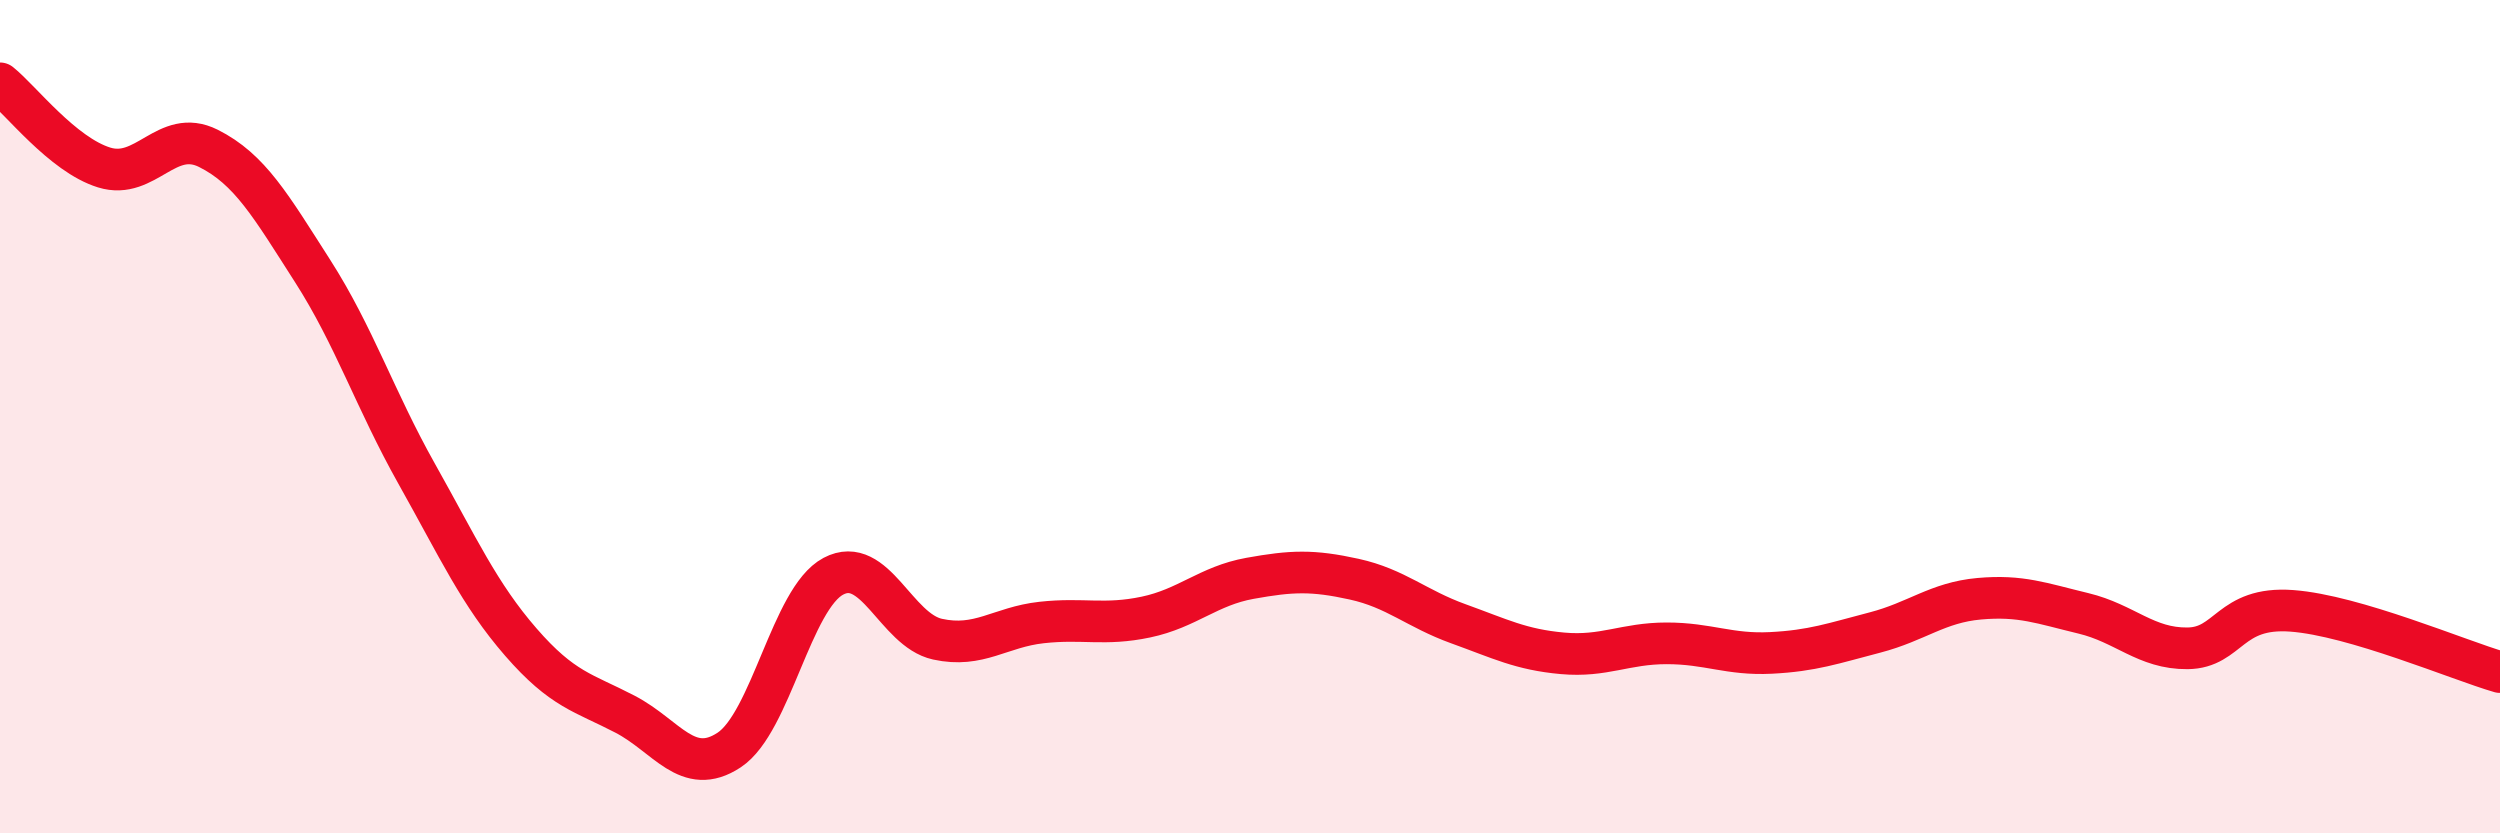
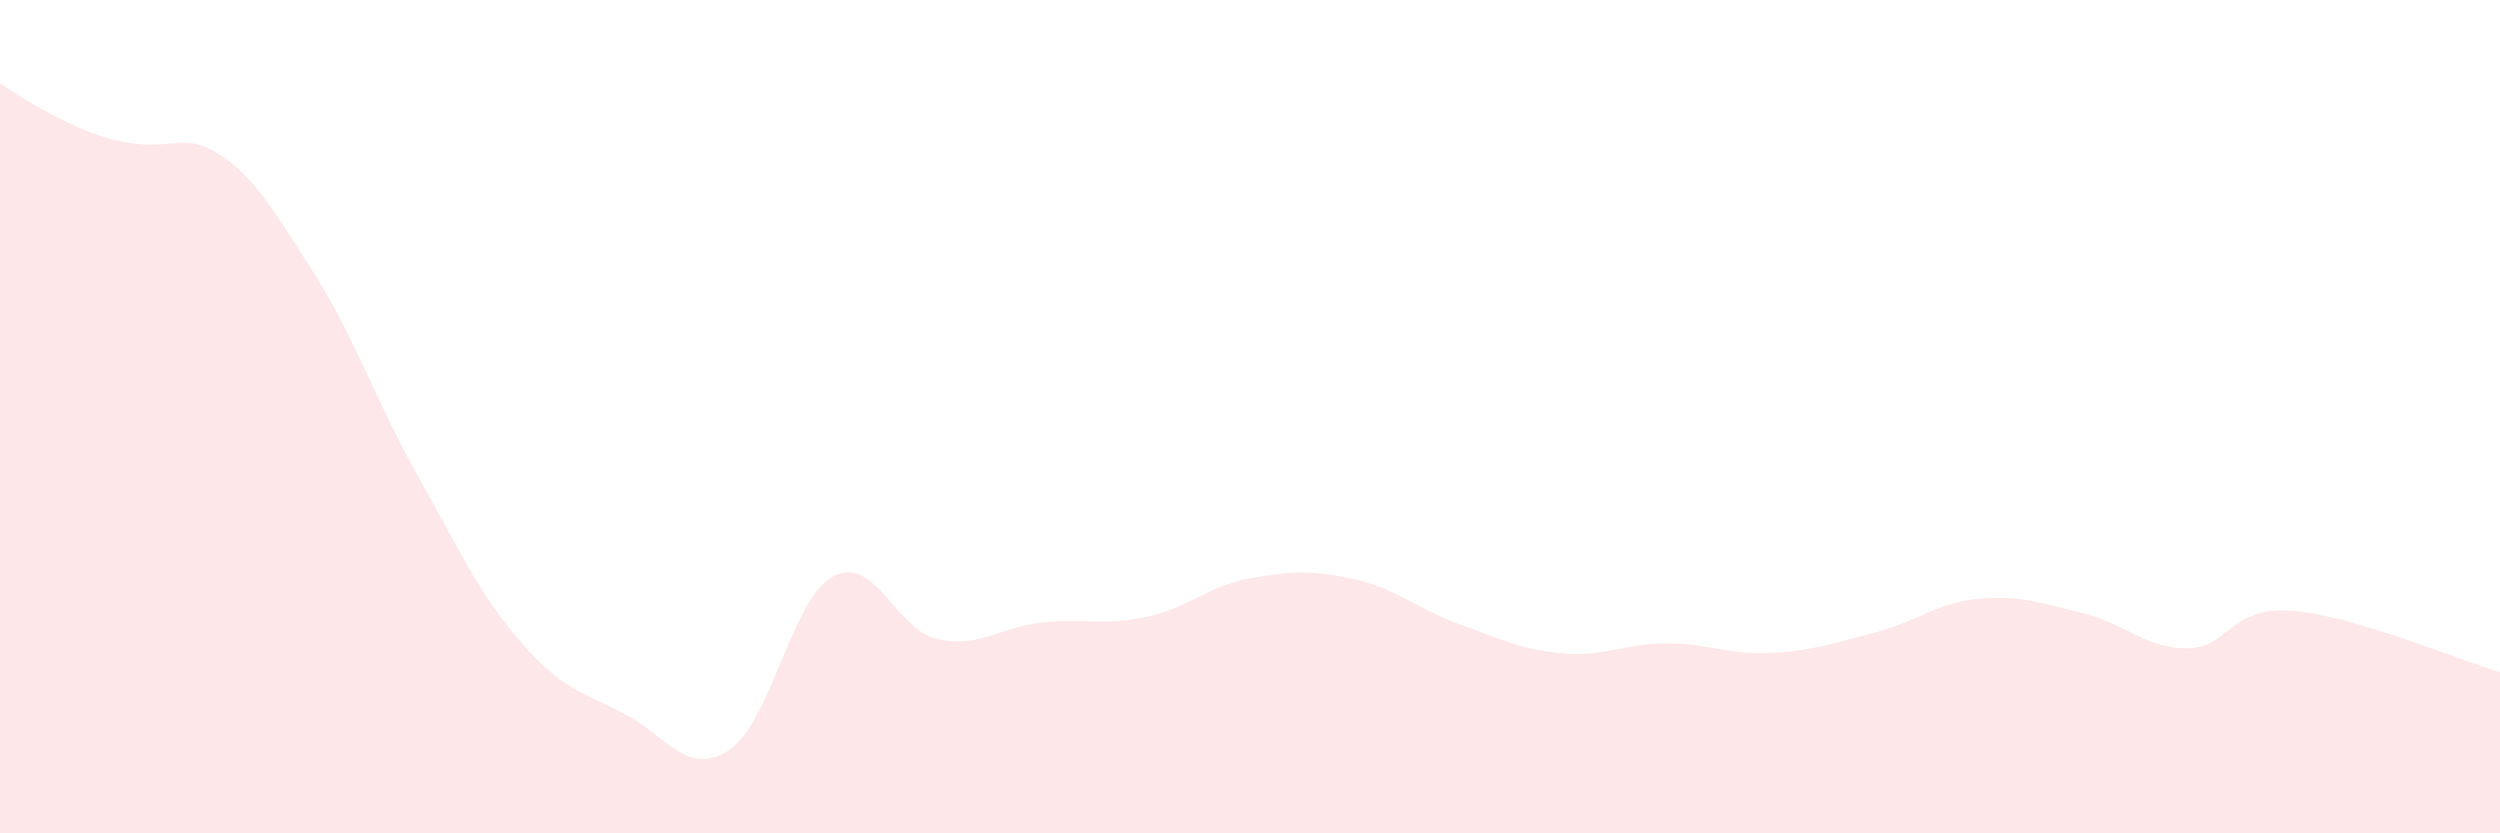
<svg xmlns="http://www.w3.org/2000/svg" width="60" height="20" viewBox="0 0 60 20">
-   <path d="M 0,2 C 0.5,2.4 1.5,3.71 2.5,4.02 C 3.5,4.33 4,3.06 5,3.56 C 6,4.06 6.5,4.94 7.5,6.5 C 8.5,8.06 9,9.59 10,11.37 C 11,13.15 11.5,14.26 12.5,15.41 C 13.5,16.56 14,16.62 15,17.14 C 16,17.66 16.5,18.66 17.5,18 C 18.5,17.34 19,14.36 20,13.83 C 21,13.3 21.5,15.12 22.5,15.34 C 23.5,15.56 24,15.05 25,14.94 C 26,14.83 26.5,15.02 27.5,14.81 C 28.5,14.6 29,14.06 30,13.88 C 31,13.7 31.5,13.68 32.5,13.9 C 33.5,14.12 34,14.61 35,14.97 C 36,15.33 36.5,15.59 37.5,15.68 C 38.5,15.77 39,15.44 40,15.44 C 41,15.44 41.5,15.72 42.5,15.67 C 43.5,15.62 44,15.44 45,15.18 C 46,14.92 46.5,14.46 47.5,14.37 C 48.5,14.28 49,14.48 50,14.72 C 51,14.96 51.5,15.57 52.5,15.56 C 53.5,15.55 53.5,14.55 55,14.66 C 56.5,14.77 59,15.84 60,16.13L60 20L0 20Z" fill="#EB0A25" opacity="0.1" stroke-linecap="round" stroke-linejoin="round" />
-   <path d="M 0,2 C 0.5,2.4 1.5,3.71 2.5,4.02 C 3.5,4.33 4,3.06 5,3.56 C 6,4.06 6.5,4.94 7.5,6.5 C 8.5,8.06 9,9.59 10,11.37 C 11,13.15 11.5,14.26 12.5,15.41 C 13.5,16.56 14,16.62 15,17.14 C 16,17.66 16.5,18.66 17.5,18 C 18.5,17.34 19,14.36 20,13.83 C 21,13.3 21.5,15.12 22.5,15.34 C 23.5,15.56 24,15.05 25,14.94 C 26,14.83 26.5,15.02 27.5,14.81 C 28.5,14.6 29,14.06 30,13.88 C 31,13.7 31.5,13.68 32.5,13.9 C 33.5,14.12 34,14.61 35,14.97 C 36,15.33 36.5,15.59 37.5,15.68 C 38.5,15.77 39,15.44 40,15.44 C 41,15.44 41.5,15.72 42.5,15.67 C 43.5,15.62 44,15.44 45,15.18 C 46,14.92 46.5,14.46 47.5,14.37 C 48.5,14.28 49,14.48 50,14.72 C 51,14.96 51.5,15.57 52.5,15.56 C 53.5,15.55 53.5,14.55 55,14.66 C 56.5,14.77 59,15.84 60,16.13" stroke="#EB0A25" stroke-width="1" fill="none" stroke-linecap="round" stroke-linejoin="round" />
+   <path d="M 0,2 C 3.5,4.33 4,3.06 5,3.56 C 6,4.06 6.5,4.94 7.5,6.5 C 8.5,8.06 9,9.59 10,11.37 C 11,13.15 11.5,14.26 12.5,15.41 C 13.5,16.56 14,16.62 15,17.14 C 16,17.66 16.5,18.66 17.5,18 C 18.5,17.34 19,14.36 20,13.83 C 21,13.3 21.5,15.12 22.5,15.34 C 23.5,15.56 24,15.05 25,14.94 C 26,14.83 26.5,15.02 27.5,14.81 C 28.5,14.6 29,14.06 30,13.88 C 31,13.7 31.5,13.68 32.5,13.9 C 33.5,14.12 34,14.61 35,14.97 C 36,15.33 36.5,15.59 37.5,15.68 C 38.5,15.77 39,15.44 40,15.44 C 41,15.44 41.5,15.72 42.5,15.67 C 43.5,15.62 44,15.44 45,15.18 C 46,14.92 46.5,14.46 47.5,14.37 C 48.5,14.28 49,14.48 50,14.72 C 51,14.96 51.5,15.57 52.5,15.56 C 53.5,15.55 53.5,14.55 55,14.66 C 56.5,14.77 59,15.84 60,16.13L60 20L0 20Z" fill="#EB0A25" opacity="0.1" stroke-linecap="round" stroke-linejoin="round" />
</svg>